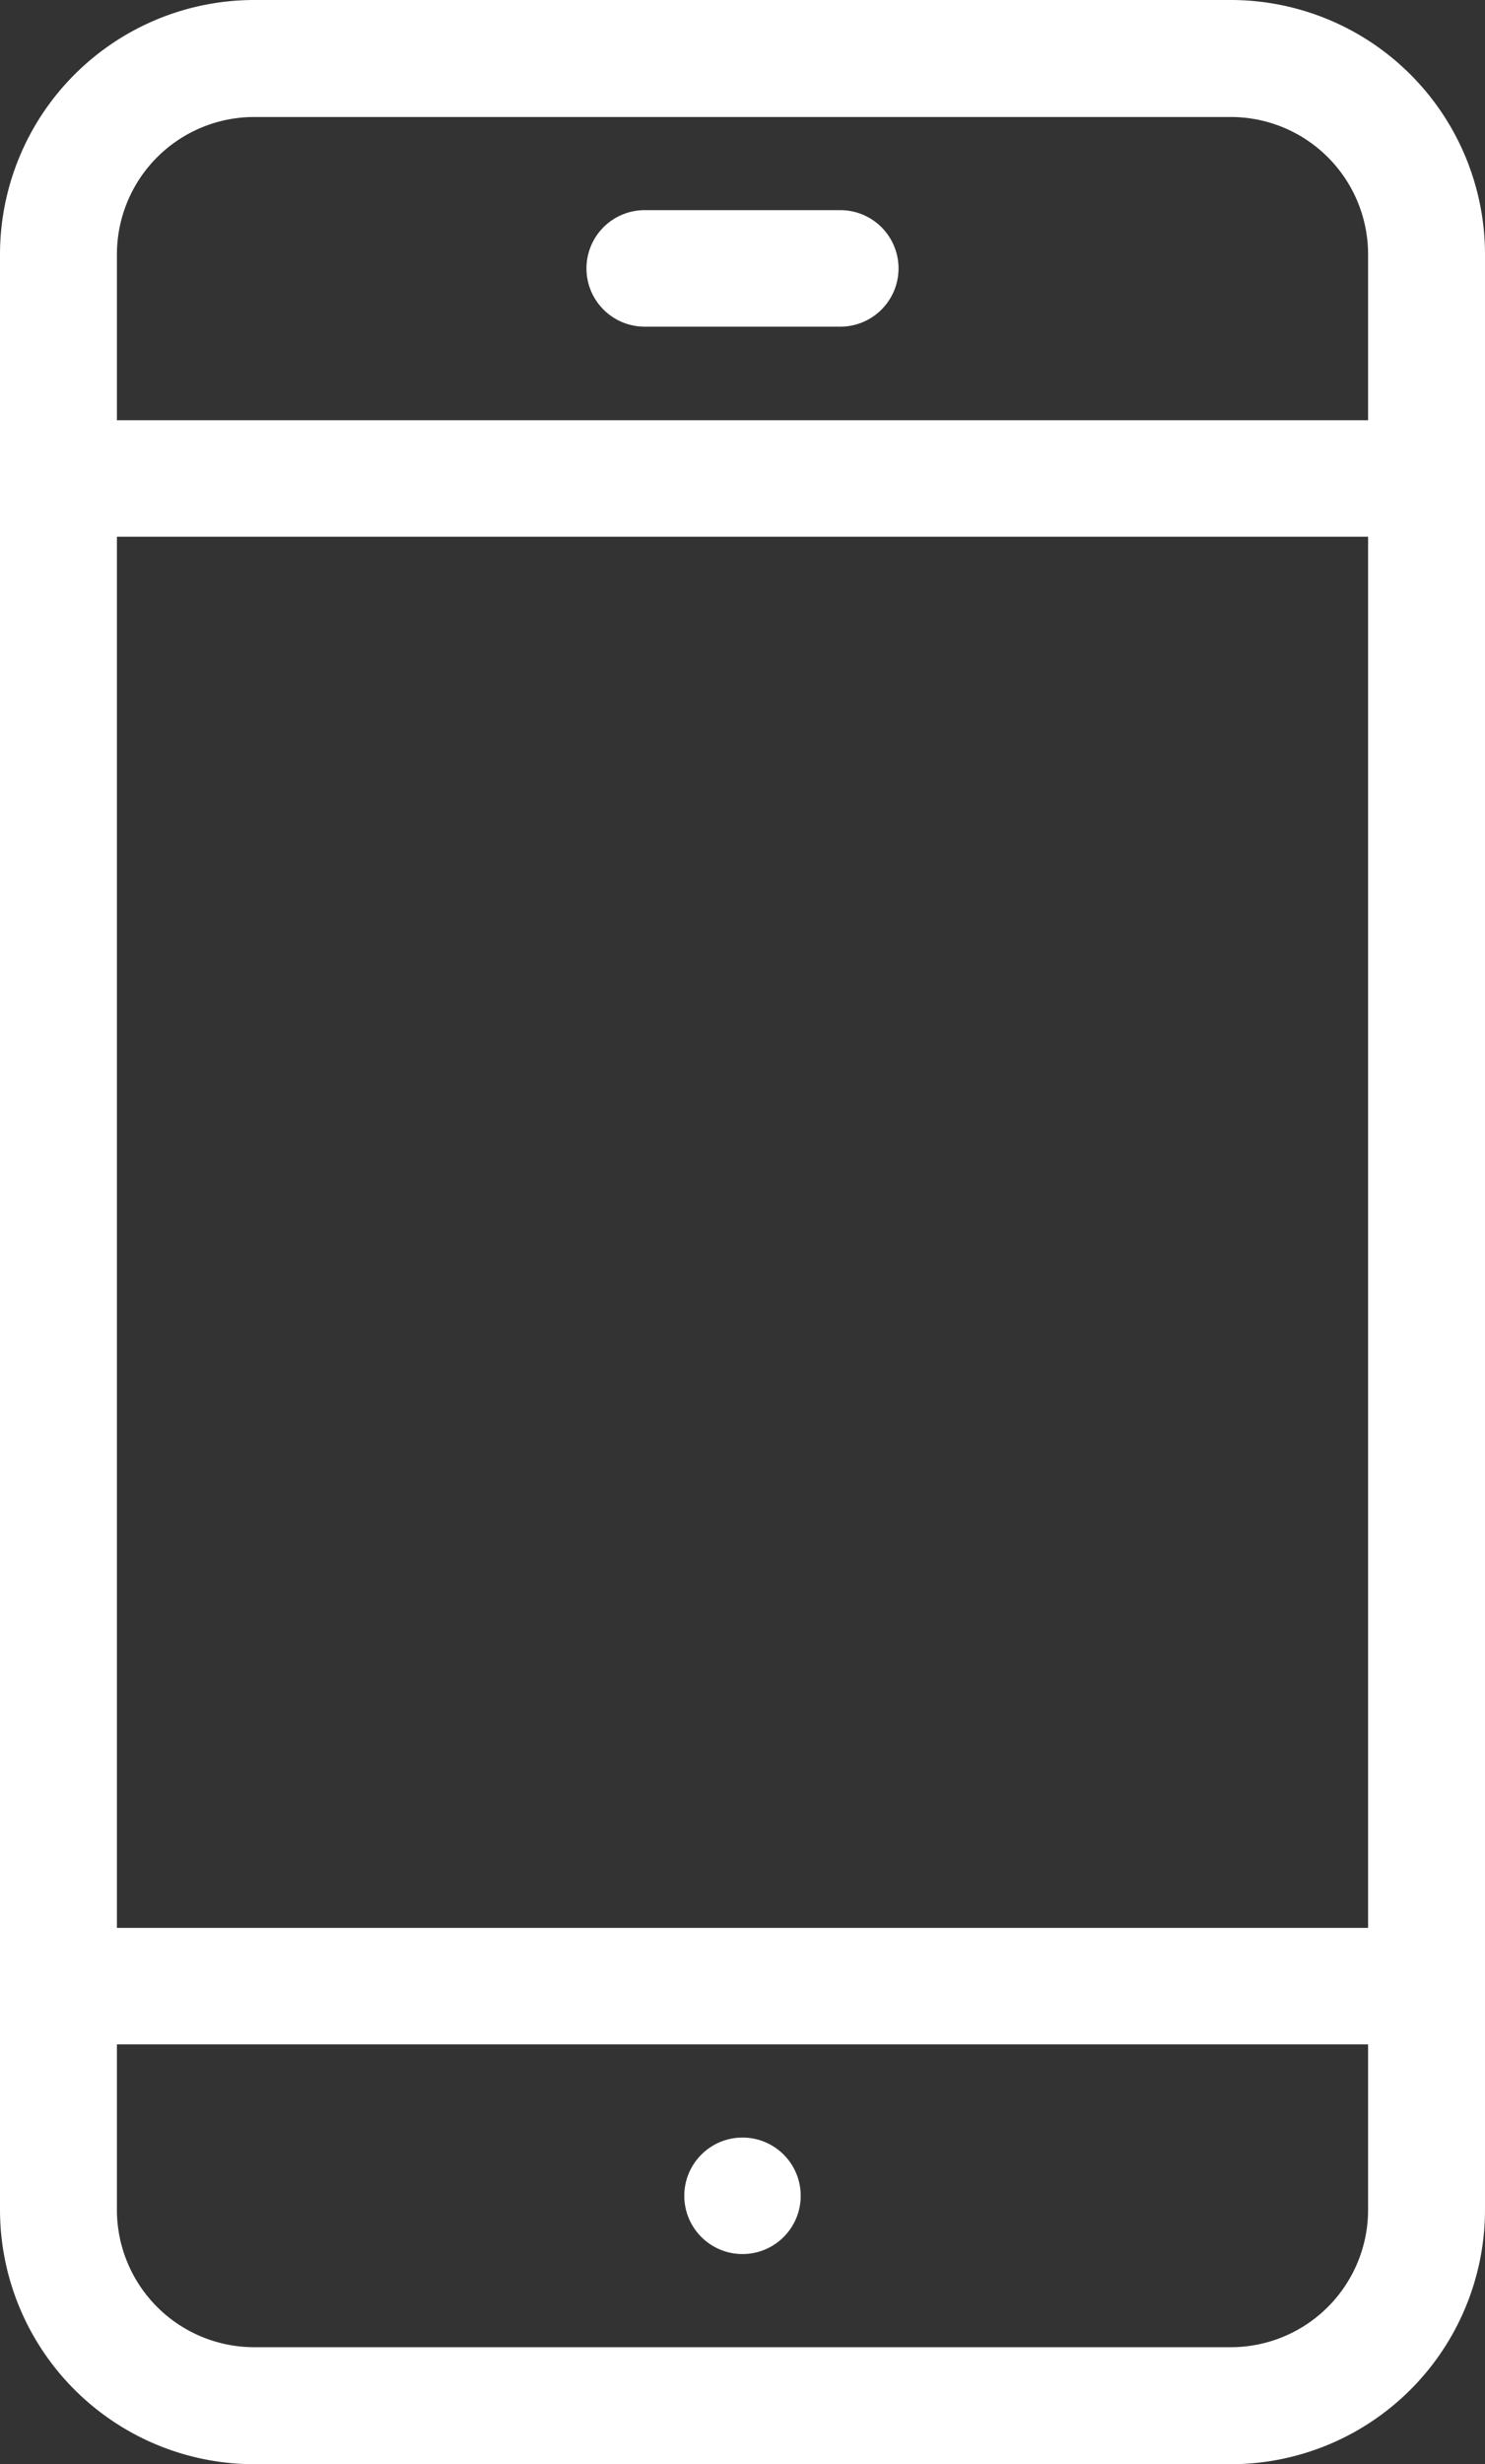
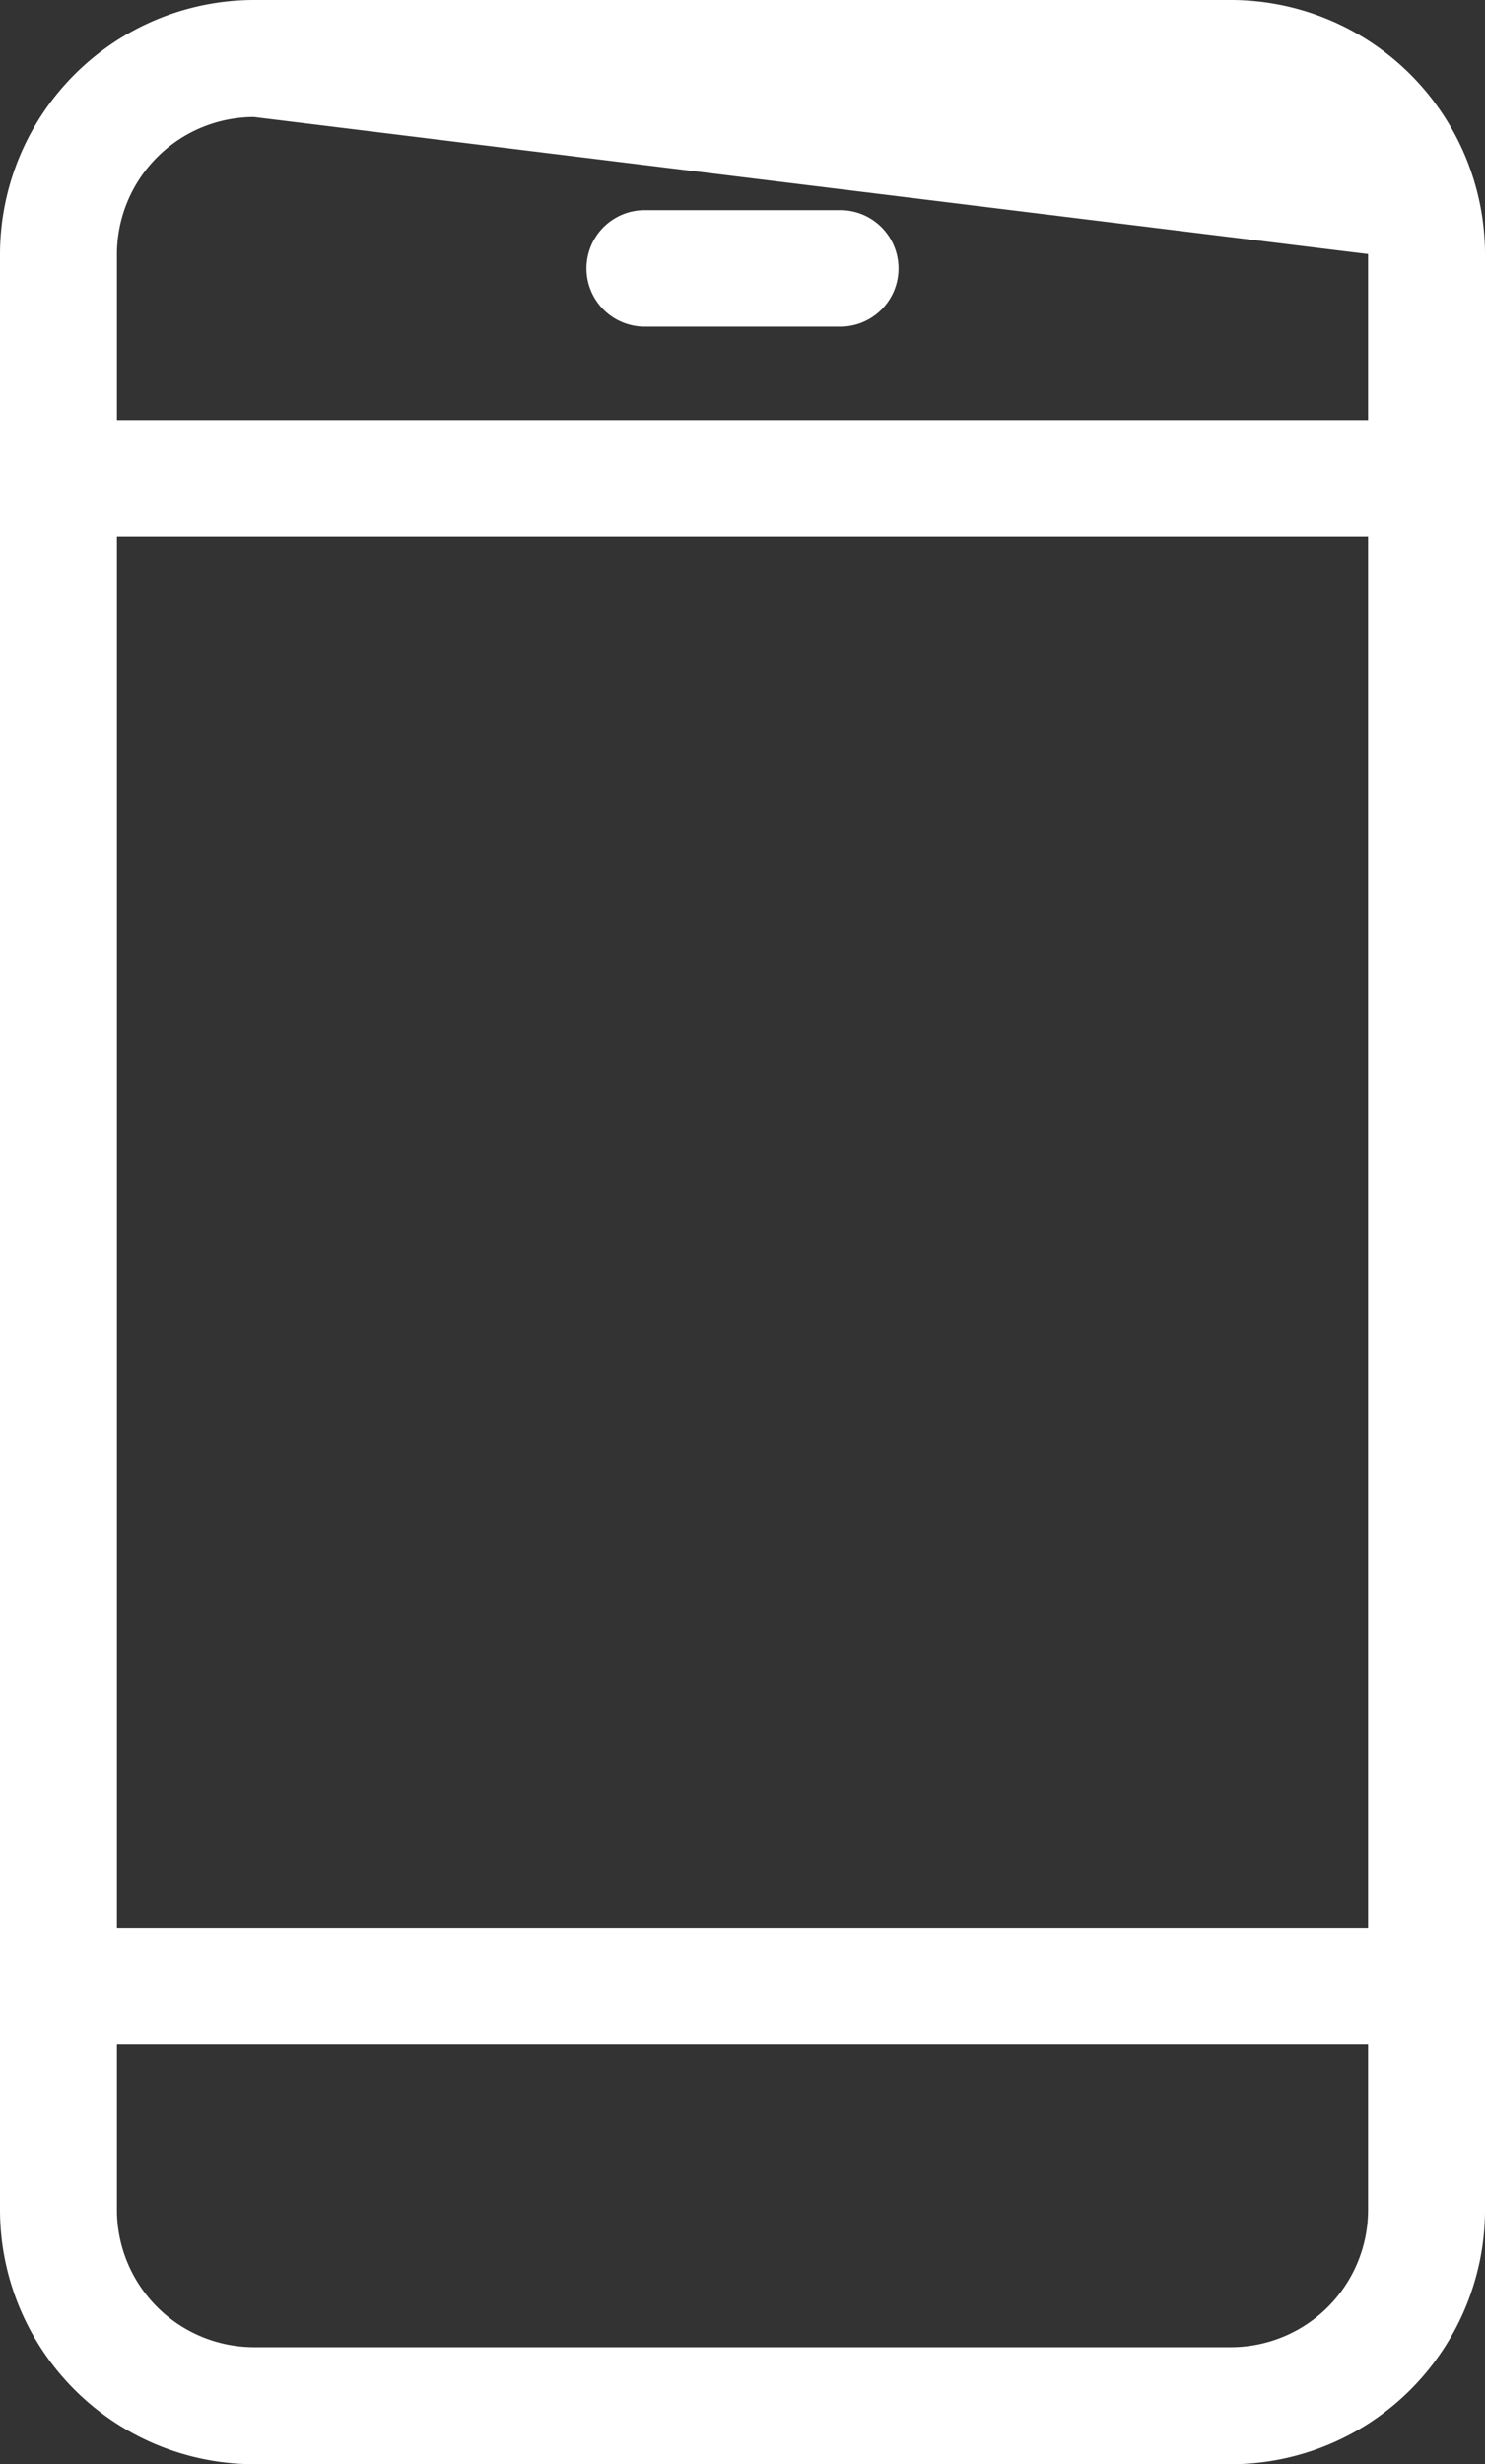
<svg xmlns="http://www.w3.org/2000/svg" width="20.918" height="34.685" viewBox="0 0 20.918 34.685">
  <rect x="0" y="0" width="20.918" height="34.685" fill="#333333" stroke="none" />
  <g transform="translate(-100.4 2)">
-     <path d="M103.976,32.685a3.583,3.583,0,0,1-3.576-3.576V1.576A3.583,3.583,0,0,1,103.976-2h13.766a3.583,3.583,0,0,1,3.576,3.576V29.109a3.583,3.583,0,0,1-3.576,3.576Zm0-33.038a1.934,1.934,0,0,0-1.929,1.929V29.109a1.934,1.934,0,0,0,1.929,1.929h13.766a1.934,1.934,0,0,0,1.929-1.929V1.576a1.934,1.934,0,0,0-1.929-1.929Z" fill="#fff" />
+     <path d="M103.976,32.685a3.583,3.583,0,0,1-3.576-3.576V1.576A3.583,3.583,0,0,1,103.976-2h13.766a3.583,3.583,0,0,1,3.576,3.576V29.109a3.583,3.583,0,0,1-3.576,3.576Zm0-33.038a1.934,1.934,0,0,0-1.929,1.929V29.109a1.934,1.934,0,0,0,1.929,1.929h13.766a1.934,1.934,0,0,0,1.929-1.929V1.576Z" fill="#fff" />
    <path d="M224.12,43.64a.82.82,0,1,1,0-1.64h2.756a.82.82,0,1,1,0,1.64Z" transform="translate(-114.639 -41.042)" fill="#fff" />
-     <circle cx="0.82" cy="0.82" r="0.82" transform="translate(110.039 28.087)" fill="#fff" />
    <path d="M101.22,87.64a.82.82,0,1,1,0-1.64h19.272a.82.82,0,0,1,0,1.64Z" transform="translate(0 -82.085)" fill="#fff" />
    <path d="M101.22,403.34a.82.82,0,0,1,0-1.64h19.272a.82.82,0,1,1,0,1.64Z" transform="translate(0 -376.564)" fill="#fff" />
  </g>
</svg>